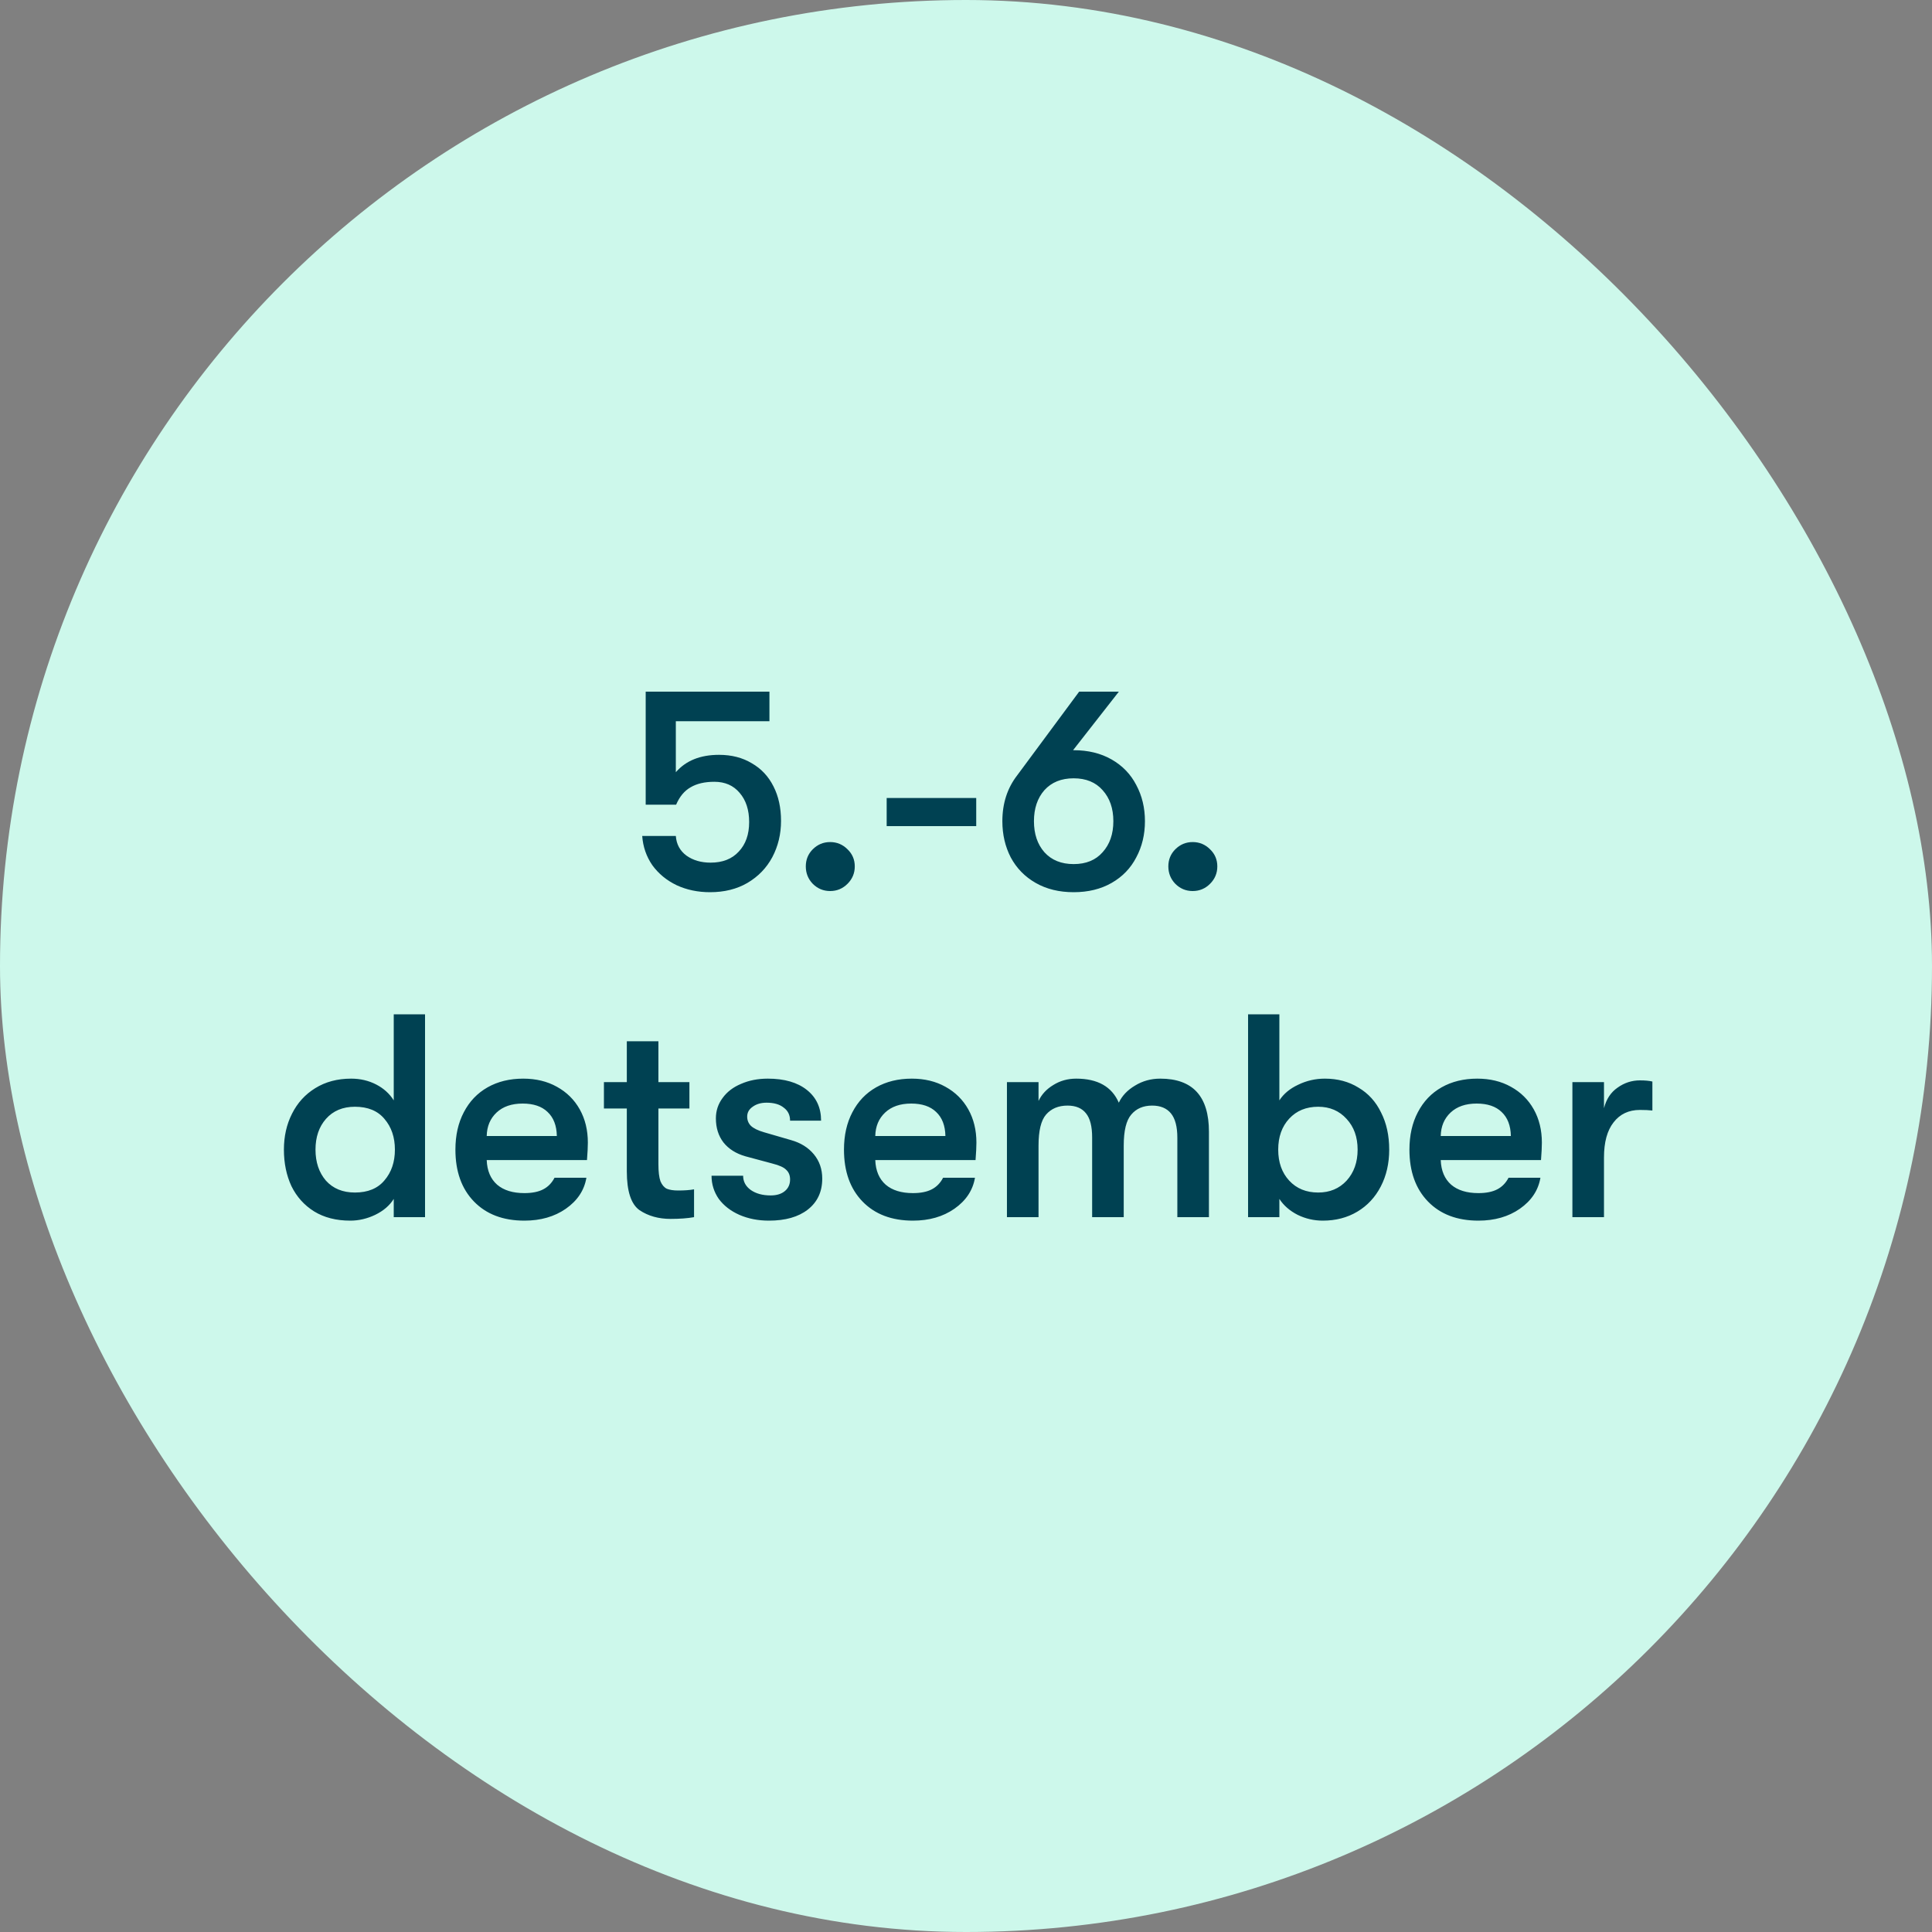
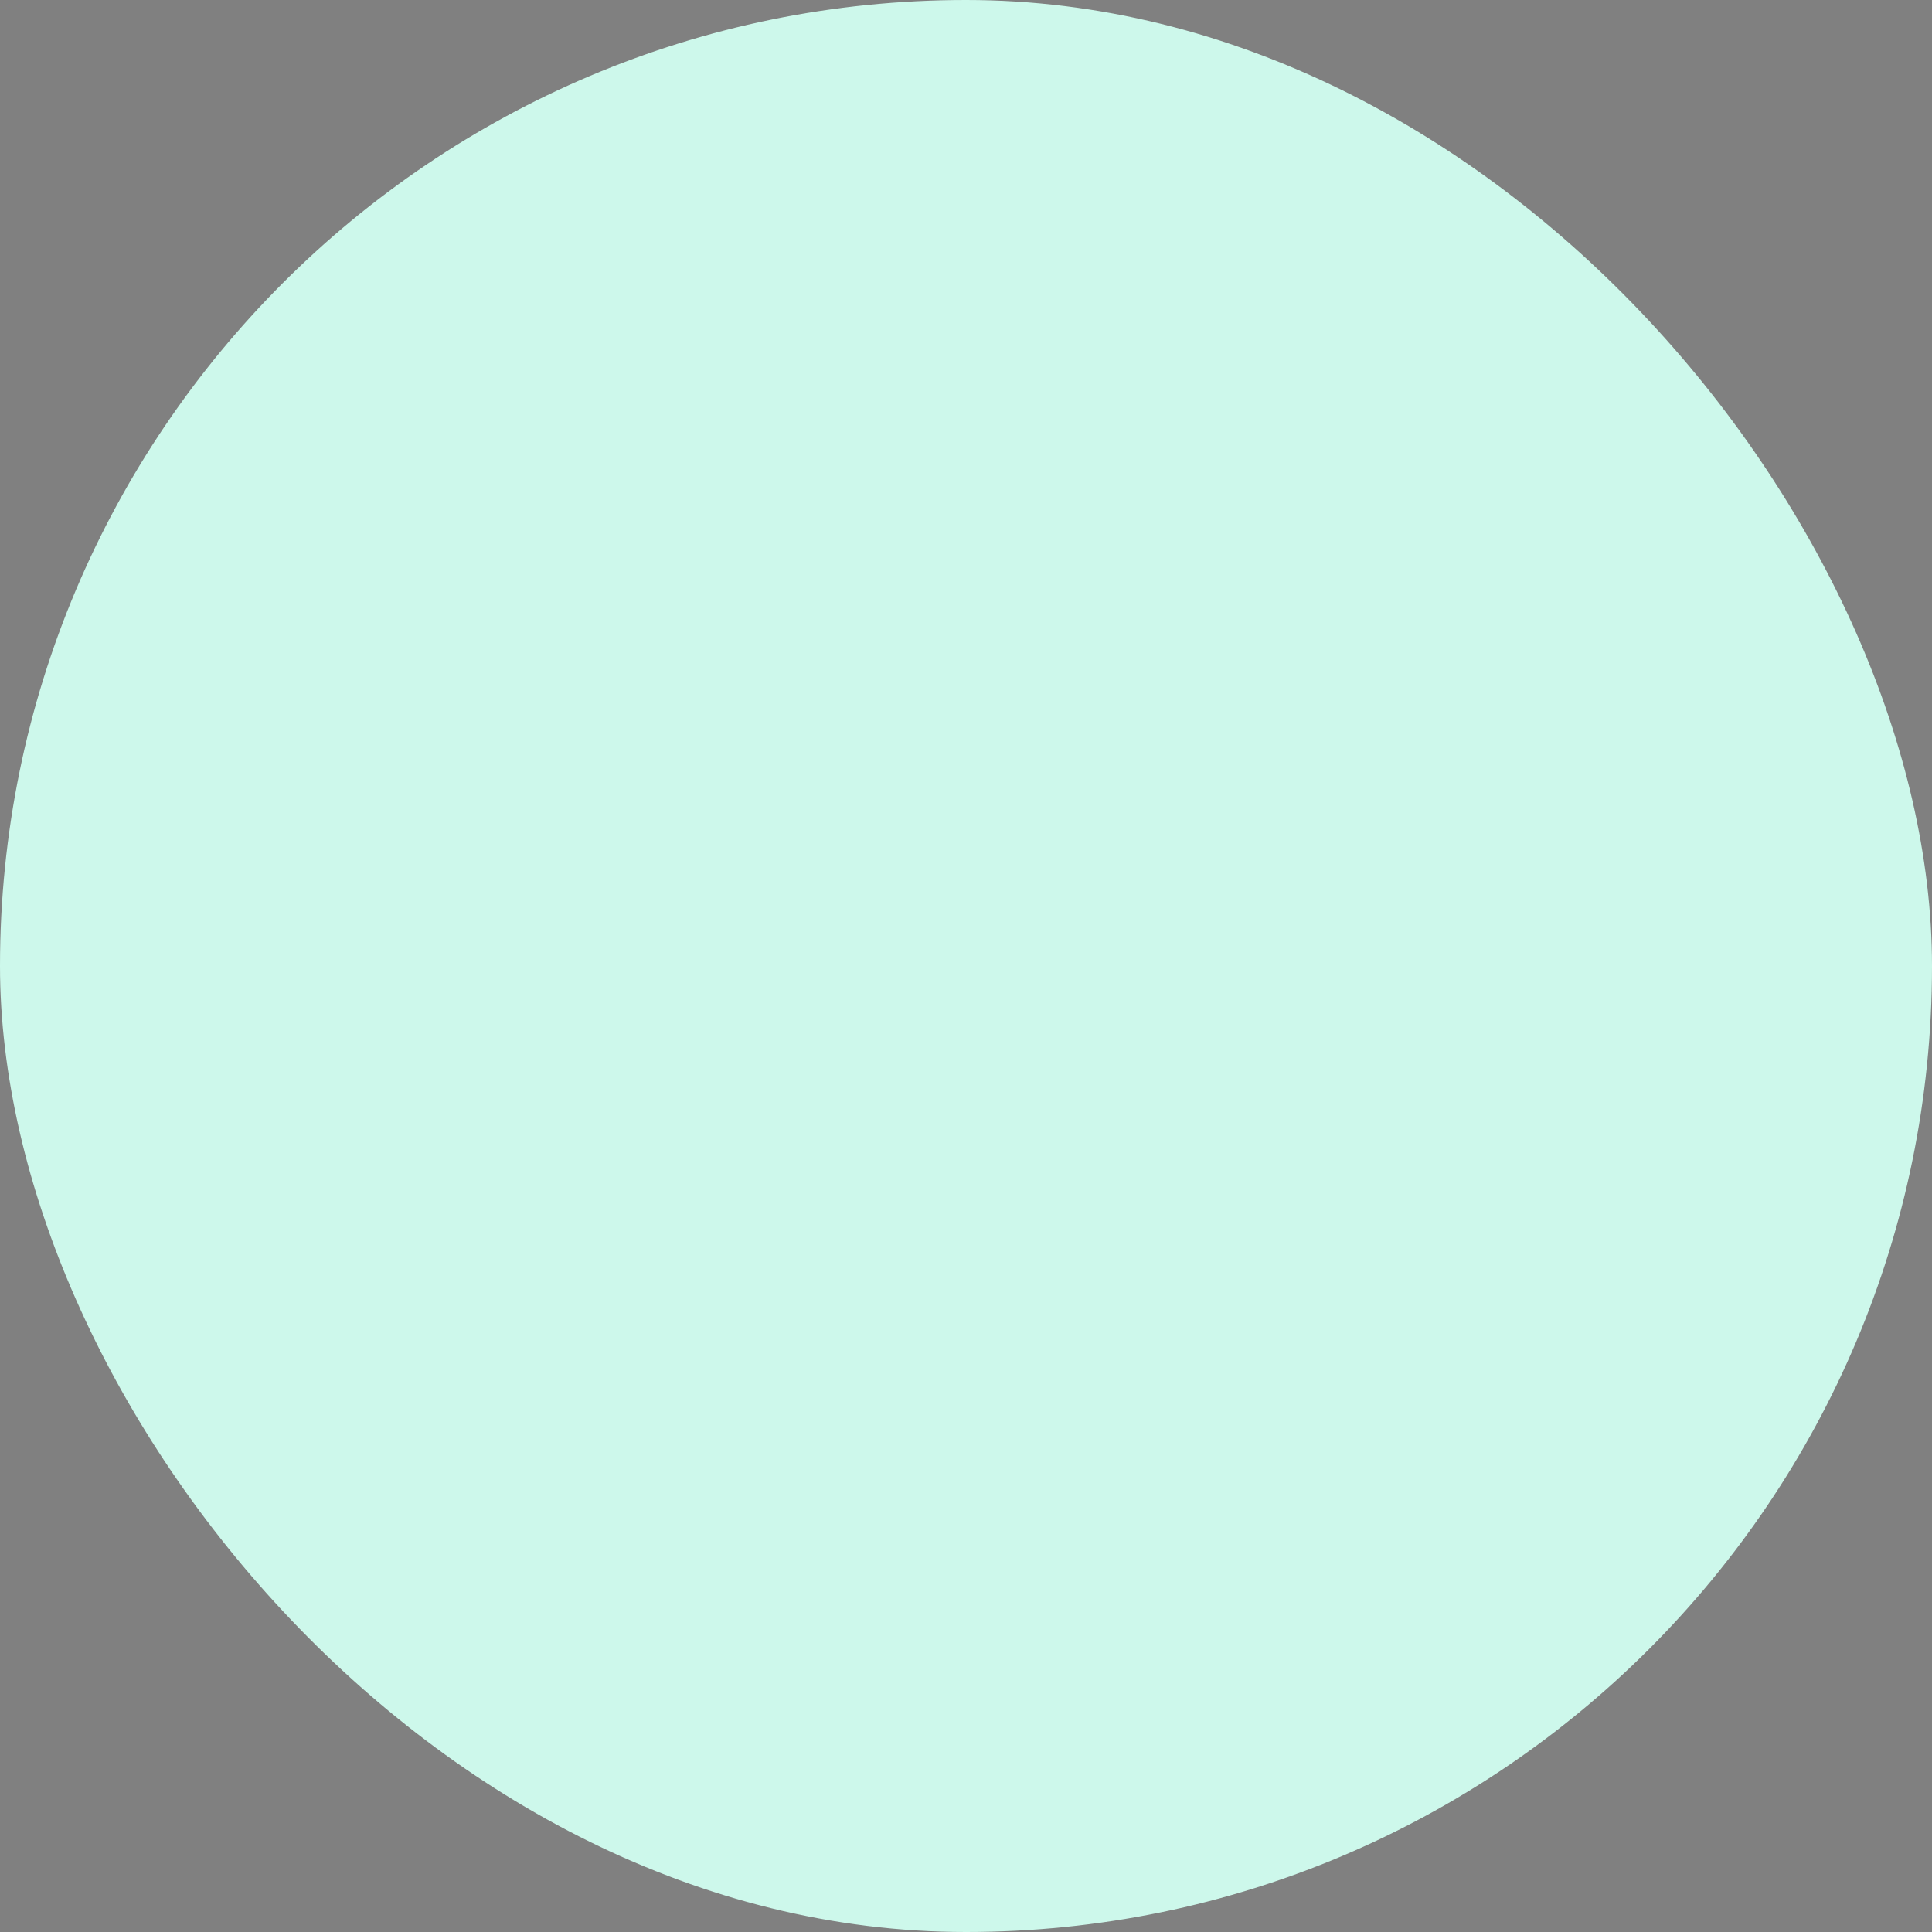
<svg xmlns="http://www.w3.org/2000/svg" width="100" height="100" viewBox="0 0 100 100" fill="none">
  <rect x="0" y="0" width="100" height="100" fill="#808080" stroke="none" />
  <rect y="-0" width="100" height="100" rx="50" fill="#CDF8EB" />
-   <path d="M36.751 46.18C36.121 46.18 35.546 46.06 35.026 45.82C34.506 45.57 34.086 45.225 33.766 44.785C33.456 44.335 33.281 43.83 33.241 43.27H34.981C35.011 43.7 35.196 44.04 35.536 44.29C35.876 44.53 36.291 44.65 36.781 44.65C37.401 44.65 37.886 44.46 38.236 44.08C38.596 43.7 38.776 43.19 38.776 42.55C38.776 41.92 38.611 41.415 38.281 41.035C37.961 40.655 37.526 40.465 36.976 40.465C36.476 40.465 36.066 40.56 35.746 40.75C35.426 40.93 35.176 41.23 34.996 41.65H33.421V35.8H39.826V37.33H34.981V39.97C35.501 39.37 36.246 39.07 37.216 39.07C37.866 39.07 38.431 39.215 38.911 39.505C39.401 39.785 39.776 40.185 40.036 40.705C40.296 41.215 40.426 41.81 40.426 42.49C40.426 43.17 40.276 43.795 39.976 44.365C39.676 44.925 39.246 45.37 38.686 45.7C38.136 46.02 37.491 46.18 36.751 46.18ZM42.968 46.12C42.618 46.12 42.318 45.995 42.068 45.745C41.828 45.495 41.708 45.195 41.708 44.845C41.708 44.495 41.828 44.2 42.068 43.96C42.318 43.71 42.618 43.585 42.968 43.585C43.318 43.585 43.618 43.71 43.868 43.96C44.118 44.2 44.243 44.495 44.243 44.845C44.243 45.195 44.118 45.495 43.868 45.745C43.618 45.995 43.318 46.12 42.968 46.12ZM45.894 41.305H50.529V42.76H45.894V41.305ZM55.572 38.83C56.322 38.83 56.977 38.99 57.537 39.31C58.097 39.63 58.522 40.07 58.812 40.63C59.112 41.19 59.262 41.815 59.262 42.505C59.262 43.195 59.112 43.82 58.812 44.38C58.522 44.94 58.097 45.38 57.537 45.7C56.977 46.02 56.322 46.18 55.572 46.18C54.822 46.18 54.167 46.02 53.607 45.7C53.047 45.38 52.617 44.94 52.317 44.38C52.027 43.82 51.882 43.195 51.882 42.505C51.882 41.585 52.137 40.795 52.647 40.135L55.857 35.8H57.912L55.542 38.83H55.572ZM55.572 44.725C56.212 44.725 56.712 44.52 57.072 44.11C57.442 43.7 57.627 43.165 57.627 42.505C57.627 41.845 57.442 41.31 57.072 40.9C56.712 40.49 56.212 40.285 55.572 40.285C54.932 40.285 54.427 40.49 54.057 40.9C53.697 41.31 53.517 41.845 53.517 42.505C53.517 43.165 53.697 43.7 54.057 44.11C54.427 44.52 54.932 44.725 55.572 44.725ZM61.733 46.12C61.383 46.12 61.083 45.995 60.833 45.745C60.593 45.495 60.473 45.195 60.473 44.845C60.473 44.495 60.593 44.2 60.833 43.96C61.083 43.71 61.383 43.585 61.733 43.585C62.083 43.585 62.383 43.71 62.633 43.96C62.883 44.2 63.008 44.495 63.008 44.845C63.008 45.195 62.883 45.495 62.633 45.745C62.383 45.995 62.083 46.12 61.733 46.12ZM22 52.5V63H20.38V62.055C20.17 62.395 19.85 62.67 19.42 62.88C19 63.08 18.57 63.18 18.13 63.18C17.4 63.18 16.775 63.02 16.255 62.7C15.745 62.38 15.355 61.945 15.085 61.395C14.825 60.835 14.695 60.205 14.695 59.505C14.695 58.815 14.835 58.195 15.115 57.645C15.395 57.085 15.795 56.645 16.315 56.325C16.845 55.995 17.465 55.83 18.175 55.83C18.645 55.83 19.075 55.93 19.465 56.13C19.855 56.33 20.16 56.605 20.38 56.955V52.5H22ZM18.37 61.725C19.04 61.725 19.55 61.515 19.9 61.095C20.26 60.675 20.44 60.145 20.44 59.505C20.44 58.865 20.26 58.335 19.9 57.915C19.55 57.495 19.04 57.285 18.37 57.285C17.74 57.285 17.24 57.495 16.87 57.915C16.51 58.325 16.33 58.855 16.33 59.505C16.33 60.155 16.51 60.69 16.87 61.11C17.24 61.52 17.74 61.725 18.37 61.725ZM30.427 59.145C30.427 59.355 30.412 59.655 30.382 60.045H25.192C25.212 60.595 25.392 61.02 25.732 61.32C26.072 61.61 26.542 61.755 27.142 61.755C27.542 61.755 27.867 61.69 28.117 61.56C28.367 61.43 28.562 61.23 28.702 60.96H30.352C30.242 61.61 29.887 62.145 29.287 62.565C28.697 62.975 27.982 63.18 27.142 63.18C26.042 63.18 25.172 62.85 24.532 62.19C23.892 61.53 23.572 60.635 23.572 59.505C23.572 58.765 23.717 58.12 24.007 57.57C24.297 57.01 24.707 56.58 25.237 56.28C25.767 55.98 26.382 55.83 27.082 55.83C27.742 55.83 28.322 55.97 28.822 56.25C29.332 56.53 29.727 56.92 30.007 57.42C30.287 57.92 30.427 58.495 30.427 59.145ZM28.822 58.8C28.812 58.26 28.652 57.845 28.342 57.555C28.042 57.265 27.612 57.12 27.052 57.12C26.482 57.12 26.032 57.275 25.702 57.585C25.372 57.895 25.202 58.3 25.192 58.8H28.822ZM35.099 61.62C35.429 61.62 35.704 61.6 35.924 61.56V63C35.584 63.06 35.179 63.09 34.709 63.09C34.089 63.09 33.554 62.94 33.104 62.64C32.664 62.33 32.444 61.66 32.444 60.63V57.375H31.259V56.01H32.444V53.895H34.079V56.01H35.684V57.375H34.079V60.255C34.079 60.645 34.114 60.94 34.184 61.14C34.264 61.33 34.374 61.46 34.514 61.53C34.664 61.59 34.859 61.62 35.099 61.62ZM39.799 63.18C39.239 63.18 38.729 63.08 38.269 62.88C37.819 62.68 37.464 62.405 37.204 62.055C36.954 61.695 36.829 61.295 36.829 60.855H38.464C38.464 61.155 38.594 61.4 38.854 61.59C39.124 61.78 39.469 61.875 39.889 61.875C40.199 61.875 40.444 61.8 40.624 61.65C40.804 61.5 40.894 61.3 40.894 61.05C40.894 60.84 40.829 60.675 40.699 60.555C40.579 60.425 40.339 60.315 39.979 60.225L38.584 59.85C38.094 59.71 37.714 59.47 37.444 59.13C37.184 58.79 37.054 58.375 37.054 57.885C37.054 57.495 37.169 57.145 37.399 56.835C37.629 56.515 37.949 56.27 38.359 56.1C38.769 55.92 39.229 55.83 39.739 55.83C40.599 55.83 41.274 56.025 41.764 56.415C42.254 56.805 42.499 57.335 42.499 58.005H40.894C40.894 57.715 40.784 57.49 40.564 57.33C40.354 57.16 40.059 57.075 39.679 57.075C39.389 57.075 39.149 57.145 38.959 57.285C38.769 57.415 38.674 57.585 38.674 57.795C38.674 57.985 38.739 58.145 38.869 58.275C39.009 58.405 39.234 58.515 39.544 58.605L40.939 59.01C41.439 59.15 41.834 59.395 42.124 59.745C42.414 60.095 42.559 60.515 42.559 61.005C42.559 61.685 42.309 62.22 41.809 62.61C41.319 62.99 40.649 63.18 39.799 63.18ZM50.539 59.145C50.539 59.355 50.524 59.655 50.494 60.045H45.304C45.324 60.595 45.504 61.02 45.844 61.32C46.184 61.61 46.654 61.755 47.254 61.755C47.654 61.755 47.979 61.69 48.229 61.56C48.479 61.43 48.674 61.23 48.814 60.96H50.464C50.354 61.61 49.999 62.145 49.399 62.565C48.809 62.975 48.094 63.18 47.254 63.18C46.154 63.18 45.284 62.85 44.644 62.19C44.004 61.53 43.684 60.635 43.684 59.505C43.684 58.765 43.829 58.12 44.119 57.57C44.409 57.01 44.819 56.58 45.349 56.28C45.879 55.98 46.494 55.83 47.194 55.83C47.854 55.83 48.434 55.97 48.934 56.25C49.444 56.53 49.839 56.92 50.119 57.42C50.399 57.92 50.539 58.495 50.539 59.145ZM48.934 58.8C48.924 58.26 48.764 57.845 48.454 57.555C48.154 57.265 47.724 57.12 47.164 57.12C46.594 57.12 46.144 57.275 45.814 57.585C45.484 57.895 45.314 58.3 45.304 58.8H48.934ZM52.119 56.01H53.754V56.985C53.914 56.645 54.169 56.37 54.519 56.16C54.869 55.94 55.264 55.83 55.704 55.83C56.814 55.83 57.549 56.245 57.909 57.075C58.079 56.715 58.359 56.42 58.749 56.19C59.139 55.95 59.574 55.83 60.054 55.83C61.734 55.83 62.574 56.745 62.574 58.575V63H60.939V58.89C60.939 58.32 60.829 57.9 60.609 57.63C60.389 57.36 60.064 57.225 59.634 57.225C59.174 57.225 58.814 57.38 58.554 57.69C58.294 57.99 58.164 58.525 58.164 59.295V63H56.529V58.875C56.529 58.305 56.424 57.89 56.214 57.63C56.004 57.36 55.684 57.225 55.254 57.225C54.784 57.225 54.414 57.38 54.144 57.69C53.884 57.99 53.754 58.525 53.754 59.295V63H52.119V56.01ZM68.575 55.83C69.235 55.83 69.815 55.985 70.315 56.295C70.825 56.595 71.215 57.025 71.485 57.585C71.765 58.135 71.905 58.775 71.905 59.505C71.905 60.215 71.76 60.85 71.47 61.41C71.18 61.97 70.775 62.405 70.255 62.715C69.735 63.025 69.14 63.18 68.47 63.18C68.01 63.18 67.575 63.08 67.165 62.88C66.755 62.67 66.44 62.395 66.22 62.055V63H64.6V52.5H66.22V56.955C66.44 56.615 66.765 56.345 67.195 56.145C67.625 55.935 68.085 55.83 68.575 55.83ZM68.23 61.725C68.83 61.725 69.32 61.52 69.7 61.11C70.08 60.69 70.27 60.155 70.27 59.505C70.27 58.855 70.08 58.325 69.7 57.915C69.32 57.495 68.83 57.285 68.23 57.285C67.61 57.285 67.11 57.49 66.73 57.9C66.35 58.31 66.16 58.845 66.16 59.505C66.16 60.165 66.35 60.7 66.73 61.11C67.11 61.52 67.61 61.725 68.23 61.725ZM79.807 59.145C79.807 59.355 79.792 59.655 79.762 60.045H74.572C74.592 60.595 74.772 61.02 75.112 61.32C75.452 61.61 75.922 61.755 76.522 61.755C76.922 61.755 77.247 61.69 77.497 61.56C77.747 61.43 77.942 61.23 78.082 60.96H79.732C79.622 61.61 79.267 62.145 78.667 62.565C78.077 62.975 77.362 63.18 76.522 63.18C75.422 63.18 74.552 62.85 73.912 62.19C73.272 61.53 72.952 60.635 72.952 59.505C72.952 58.765 73.097 58.12 73.387 57.57C73.677 57.01 74.087 56.58 74.617 56.28C75.147 55.98 75.762 55.83 76.462 55.83C77.122 55.83 77.702 55.97 78.202 56.25C78.712 56.53 79.107 56.92 79.387 57.42C79.667 57.92 79.807 58.495 79.807 59.145ZM78.202 58.8C78.192 58.26 78.032 57.845 77.722 57.555C77.422 57.265 76.992 57.12 76.432 57.12C75.862 57.12 75.412 57.275 75.082 57.585C74.752 57.895 74.582 58.3 74.572 58.8H78.202ZM81.387 56.01H83.022V57.36C83.142 56.89 83.377 56.535 83.727 56.295C84.077 56.045 84.462 55.92 84.882 55.92C85.152 55.92 85.367 55.94 85.527 55.98V57.48C85.357 57.46 85.142 57.45 84.882 57.45C84.302 57.45 83.847 57.665 83.517 58.095C83.187 58.515 83.022 59.12 83.022 59.91V63H81.387V56.01Z" fill="#004152" />
</svg>